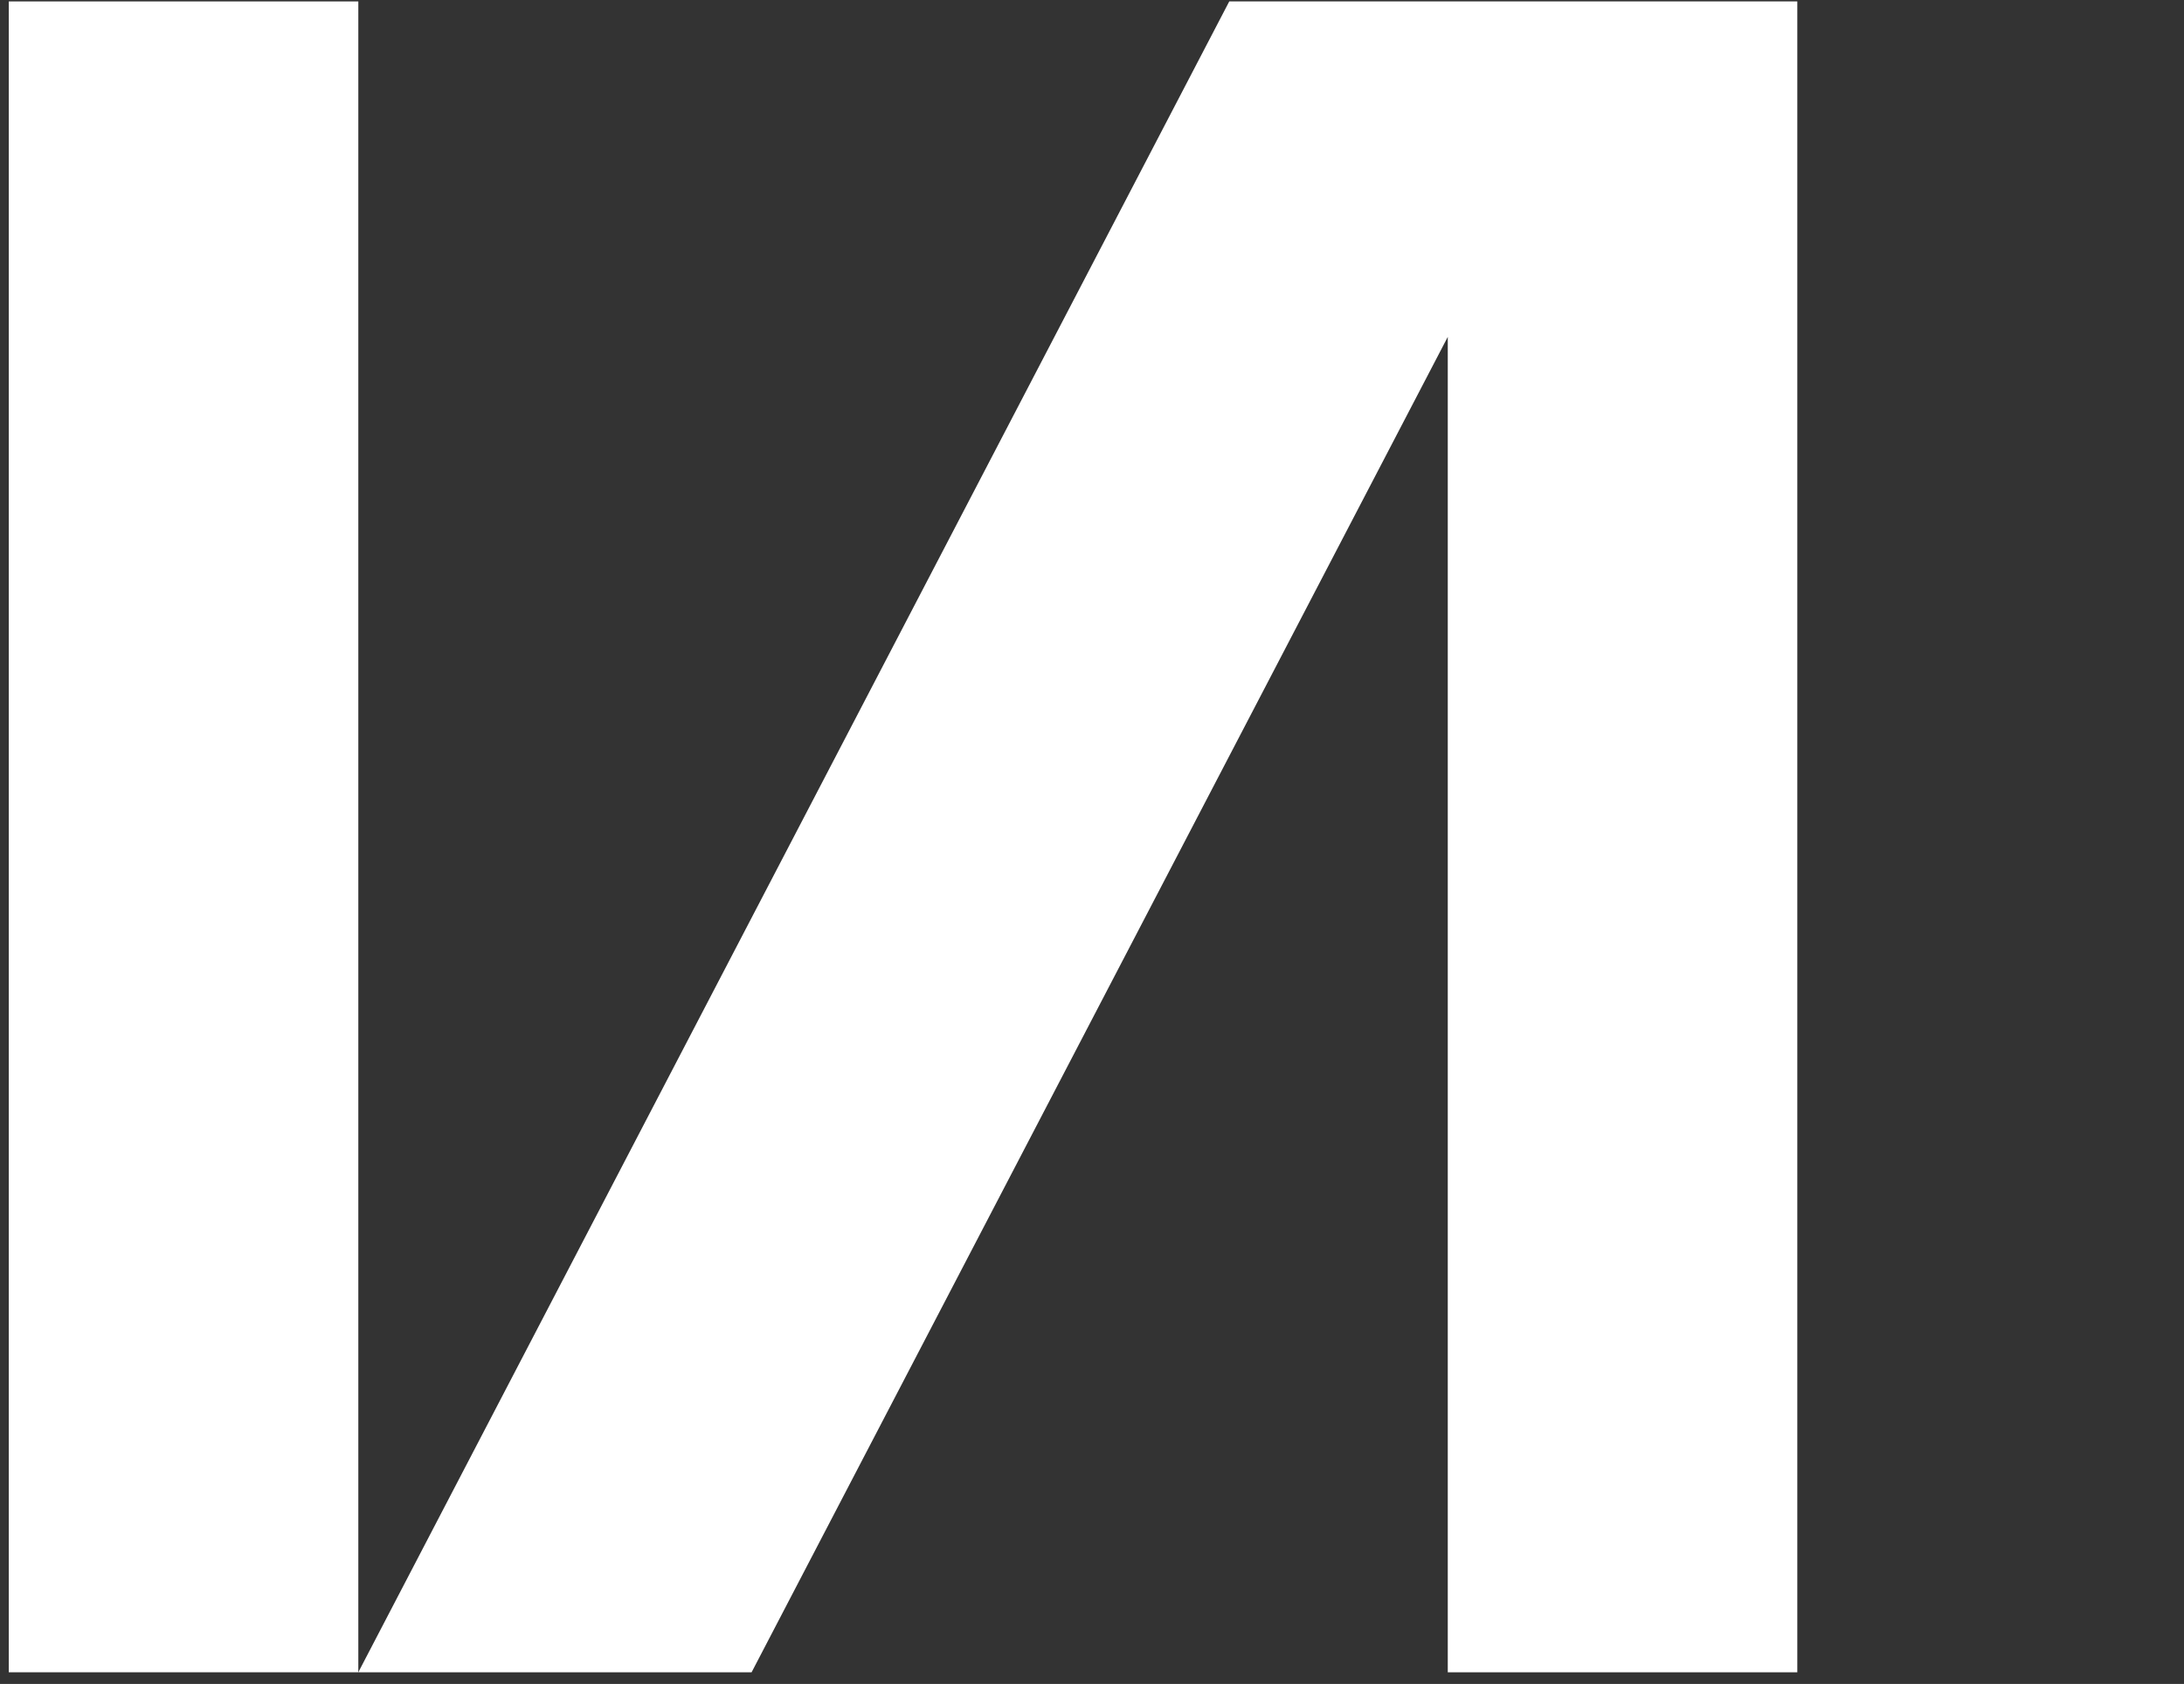
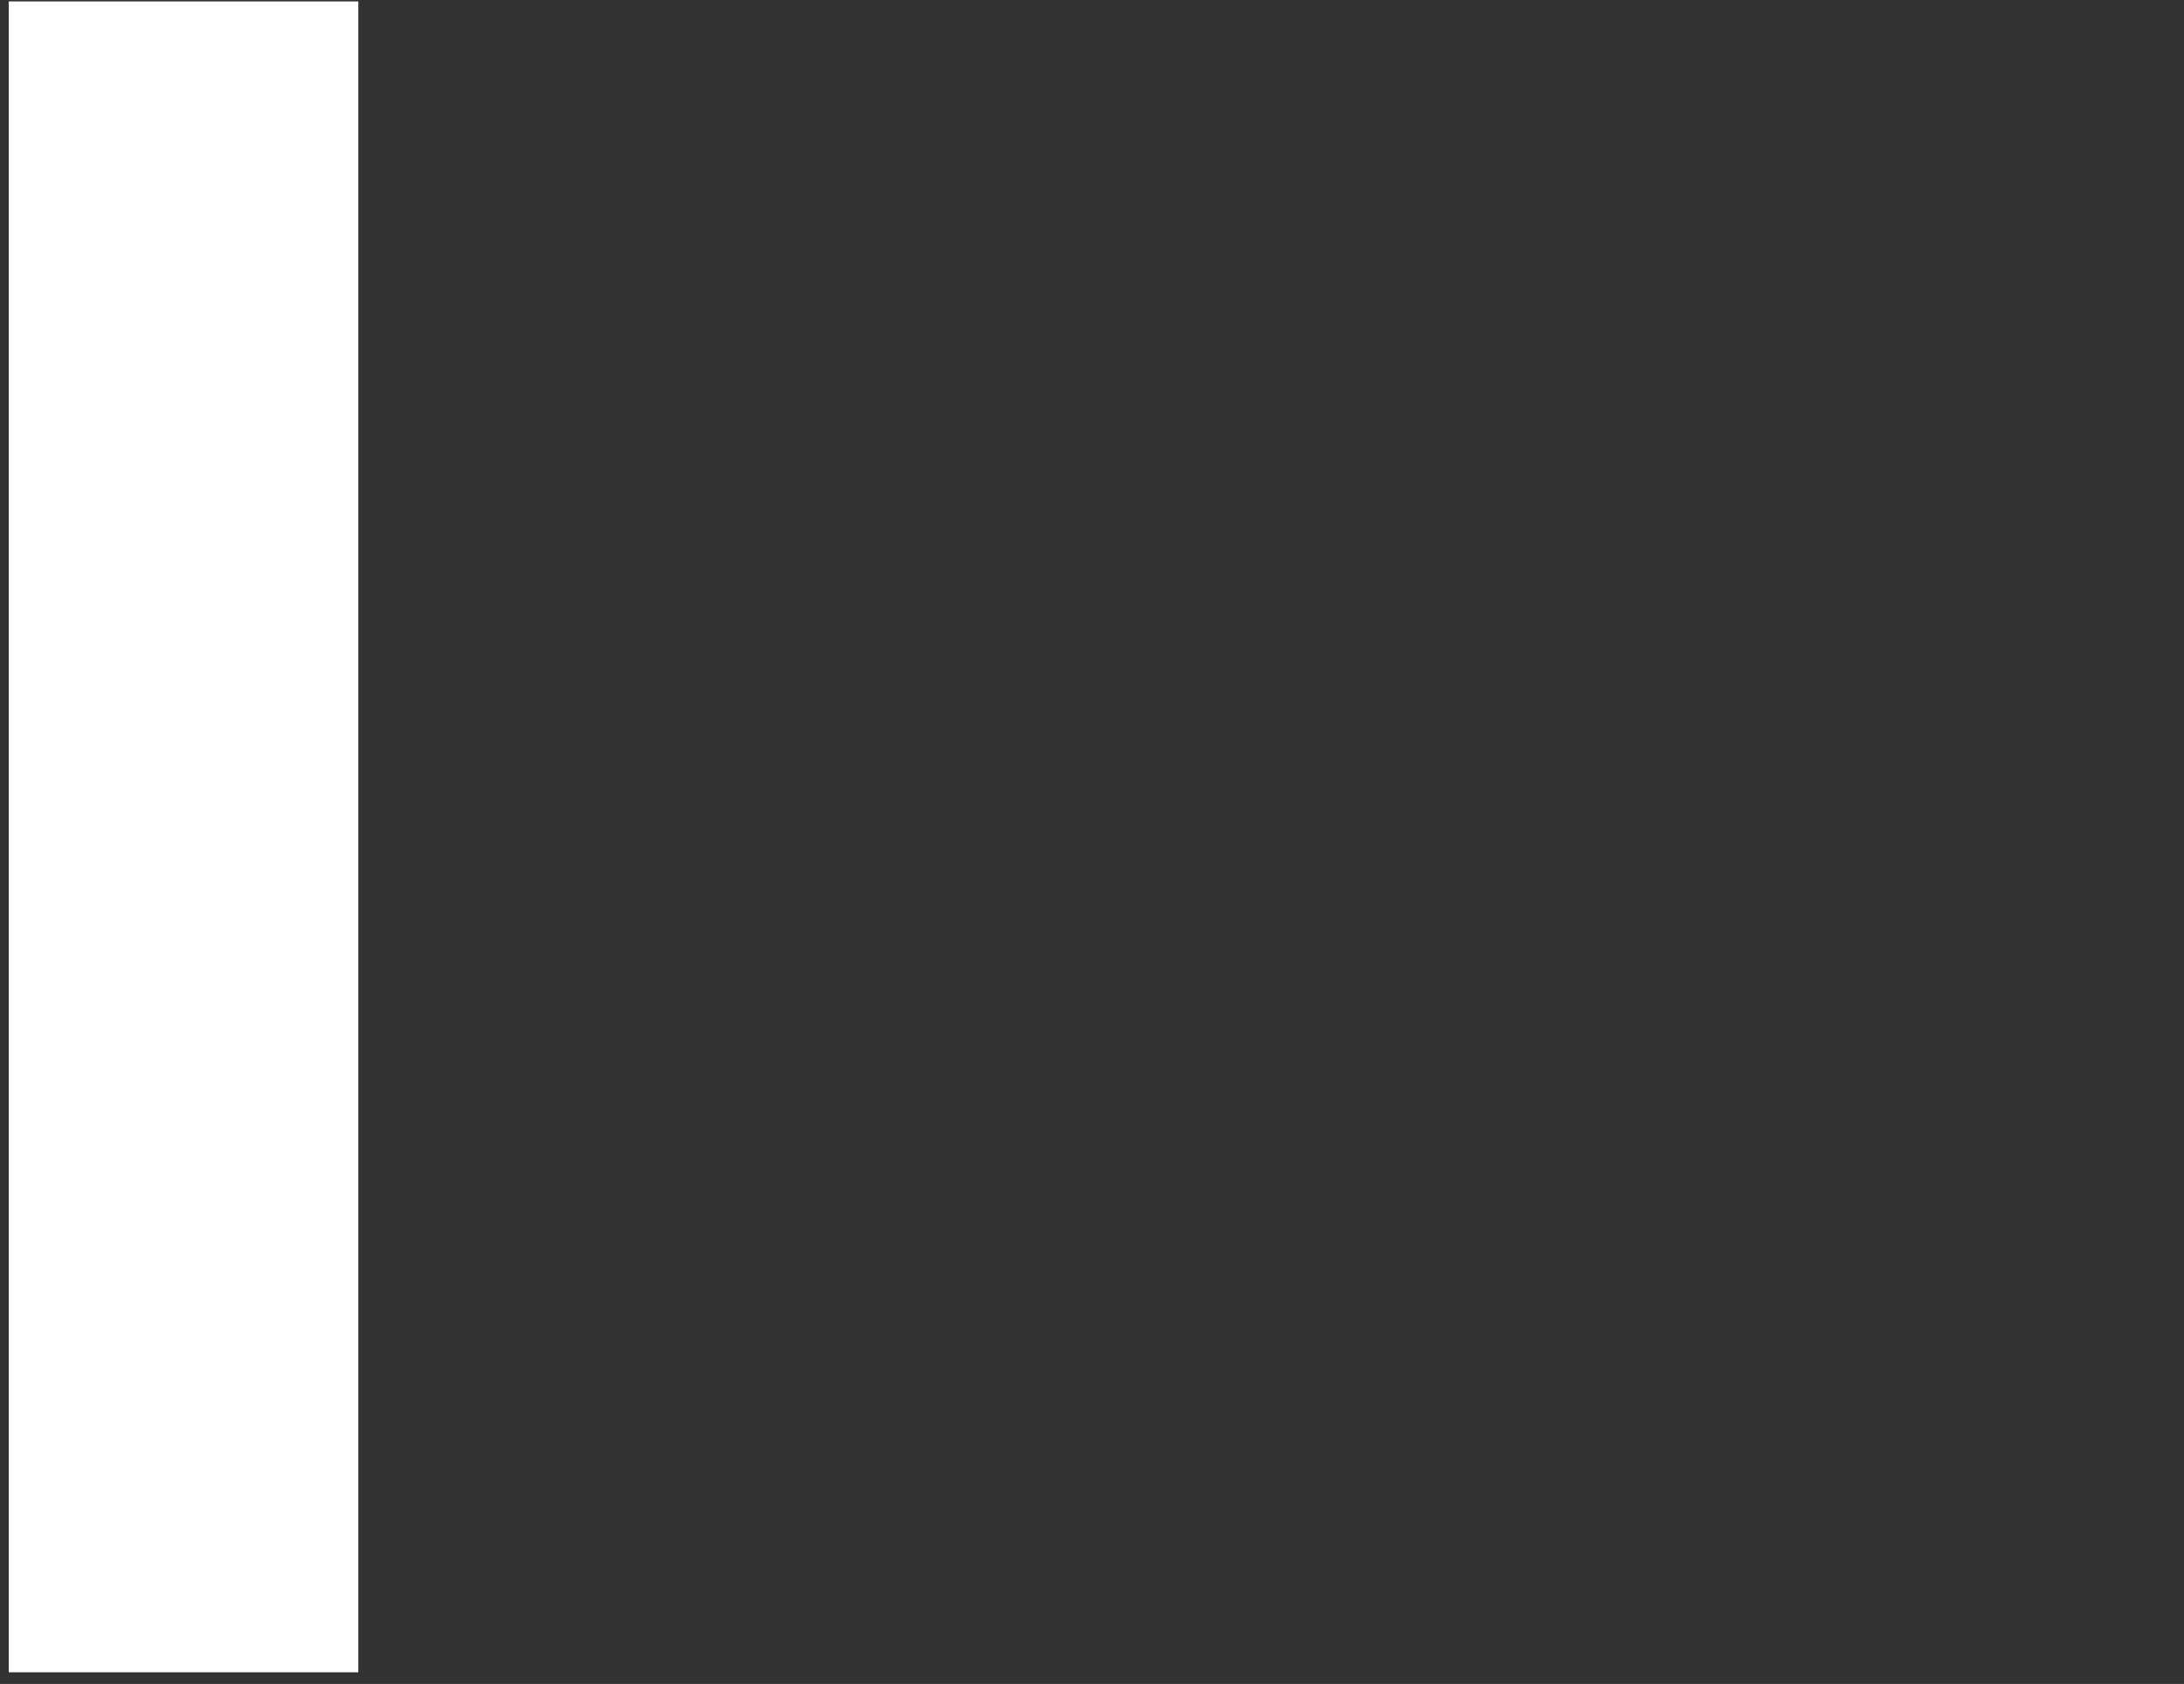
<svg xmlns="http://www.w3.org/2000/svg" width="118" height="91" viewBox="0 0 118 91" fill="none">
  <rect x="0" y="0" width="118" height="91" fill="#333333" stroke="none" />
  <path d="M19.36 0.077H0.475V90.368H19.36V0.077Z" fill="white" />
-   <path d="M66.416 0.077L19.359 90.368H40.608L78.222 18.205V90.368H97.107V0.077H66.416Z" fill="white" />
</svg>